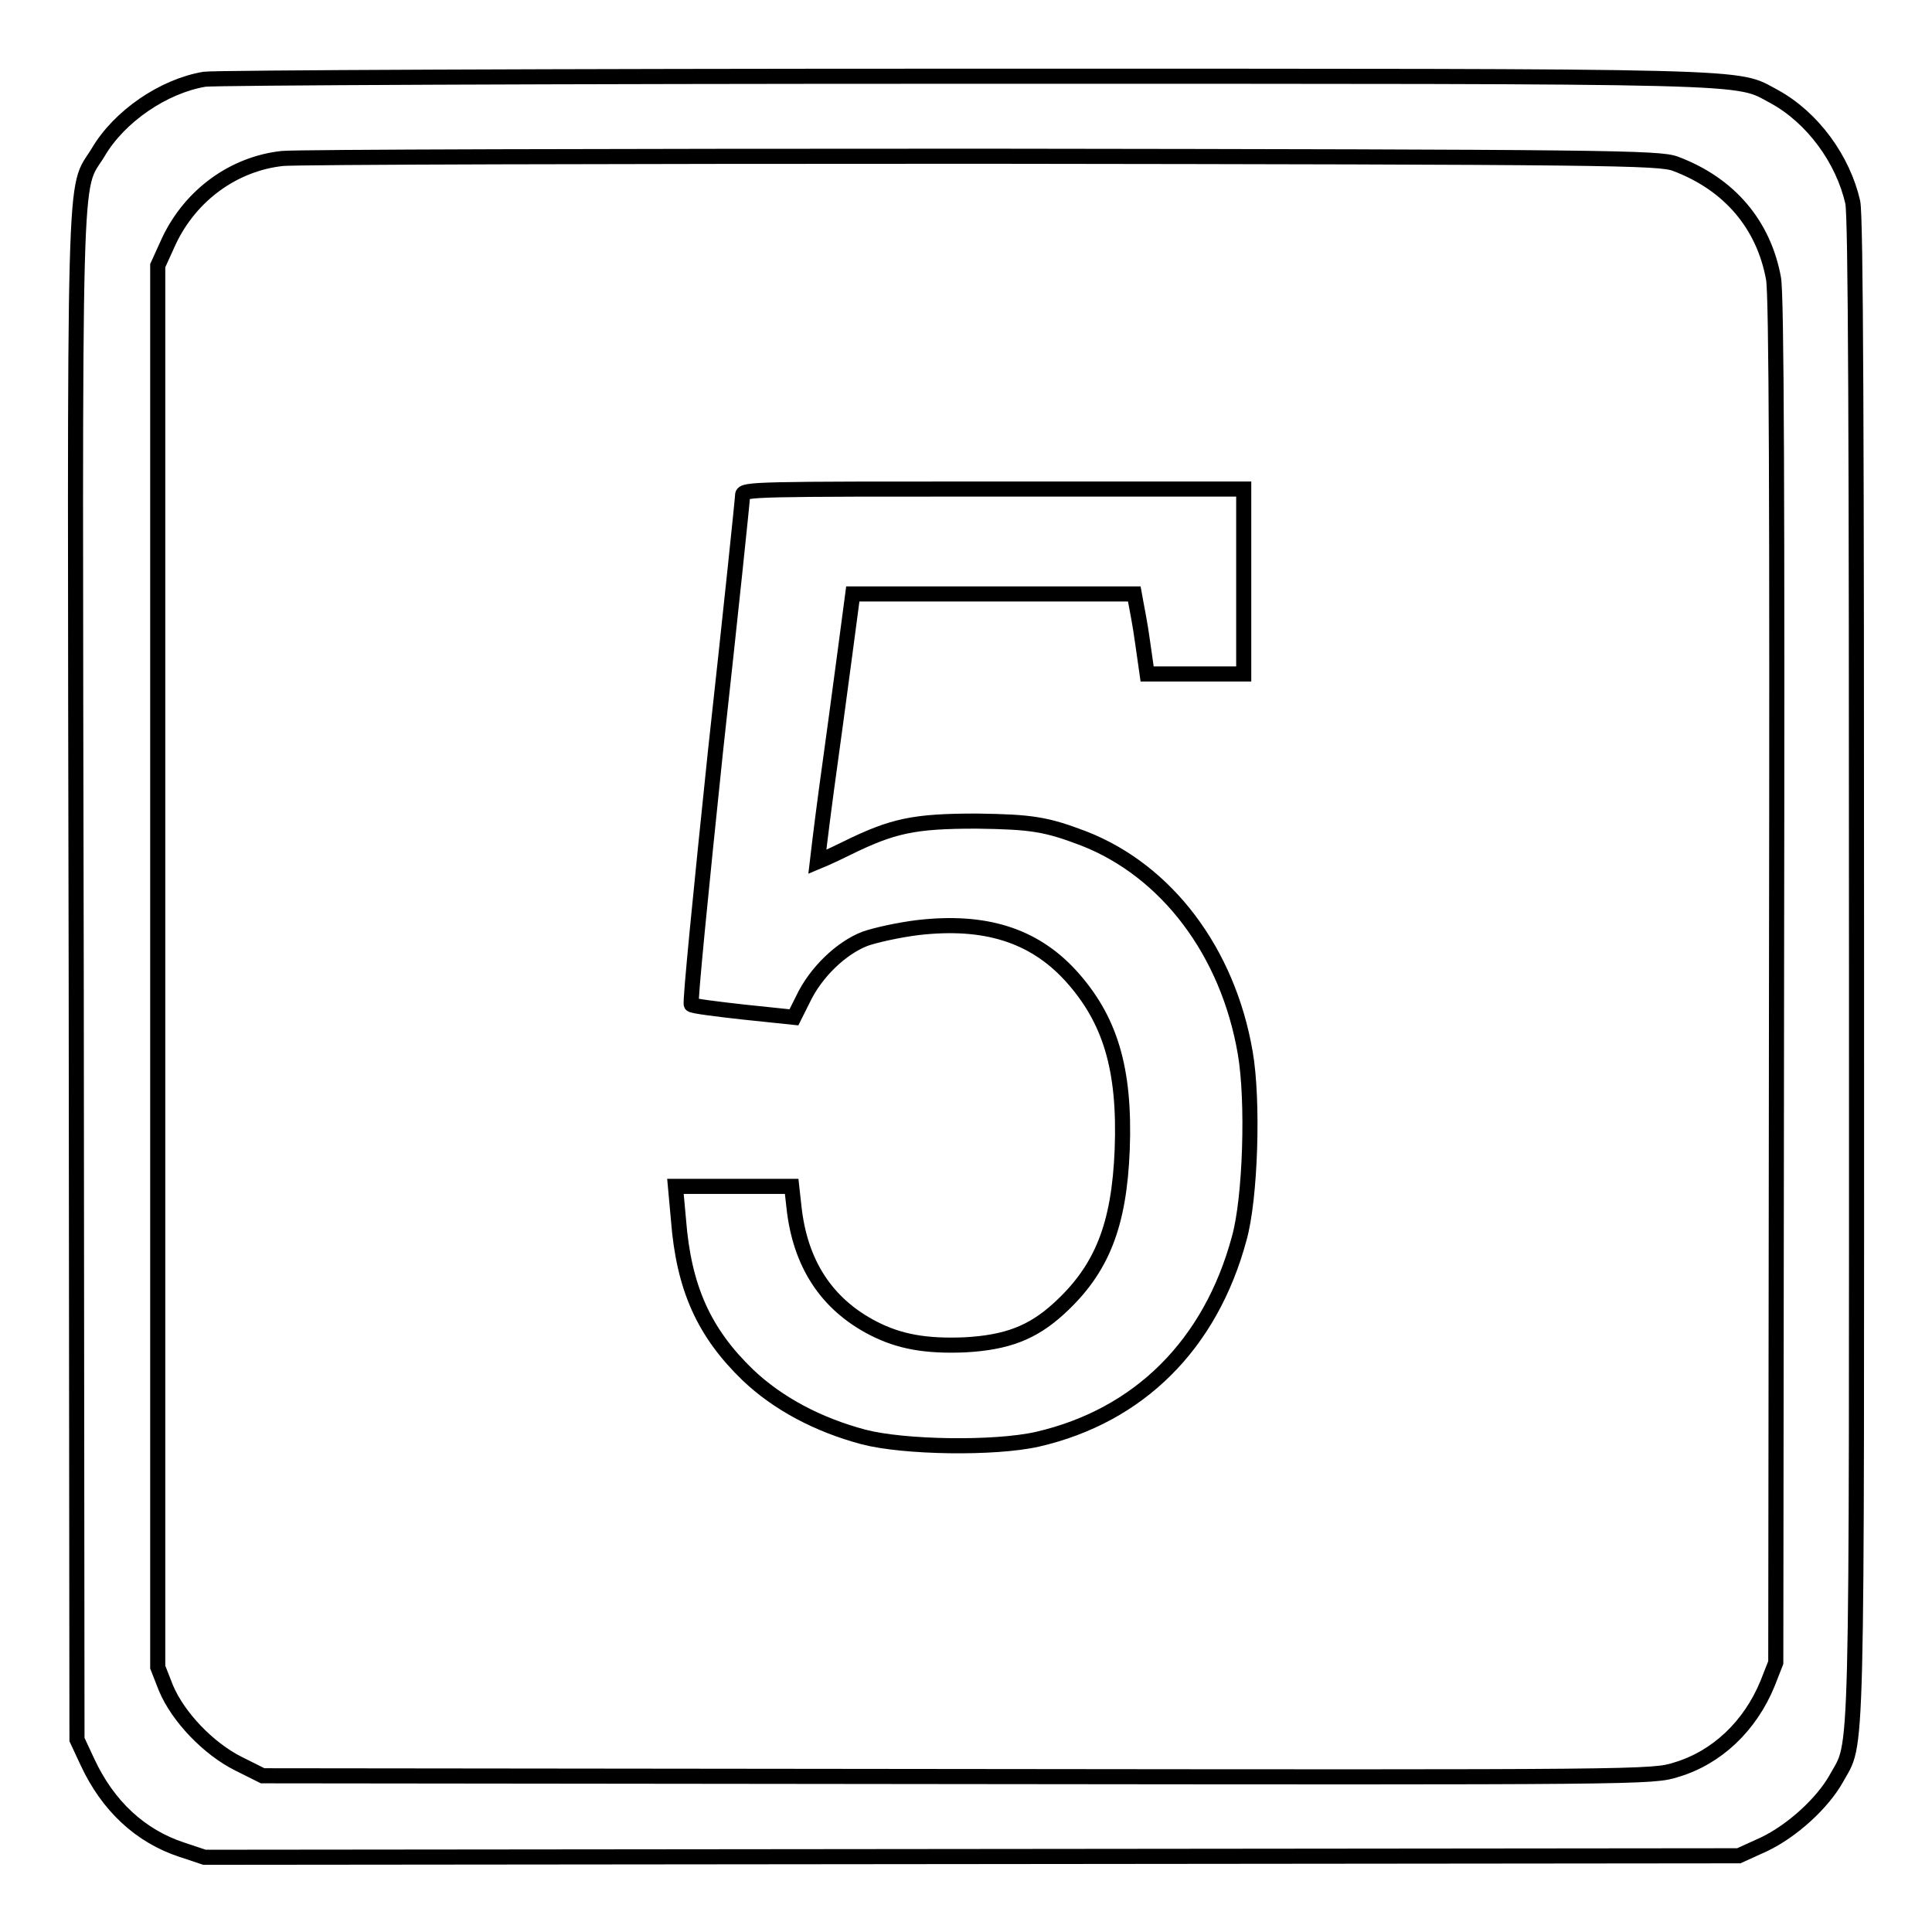
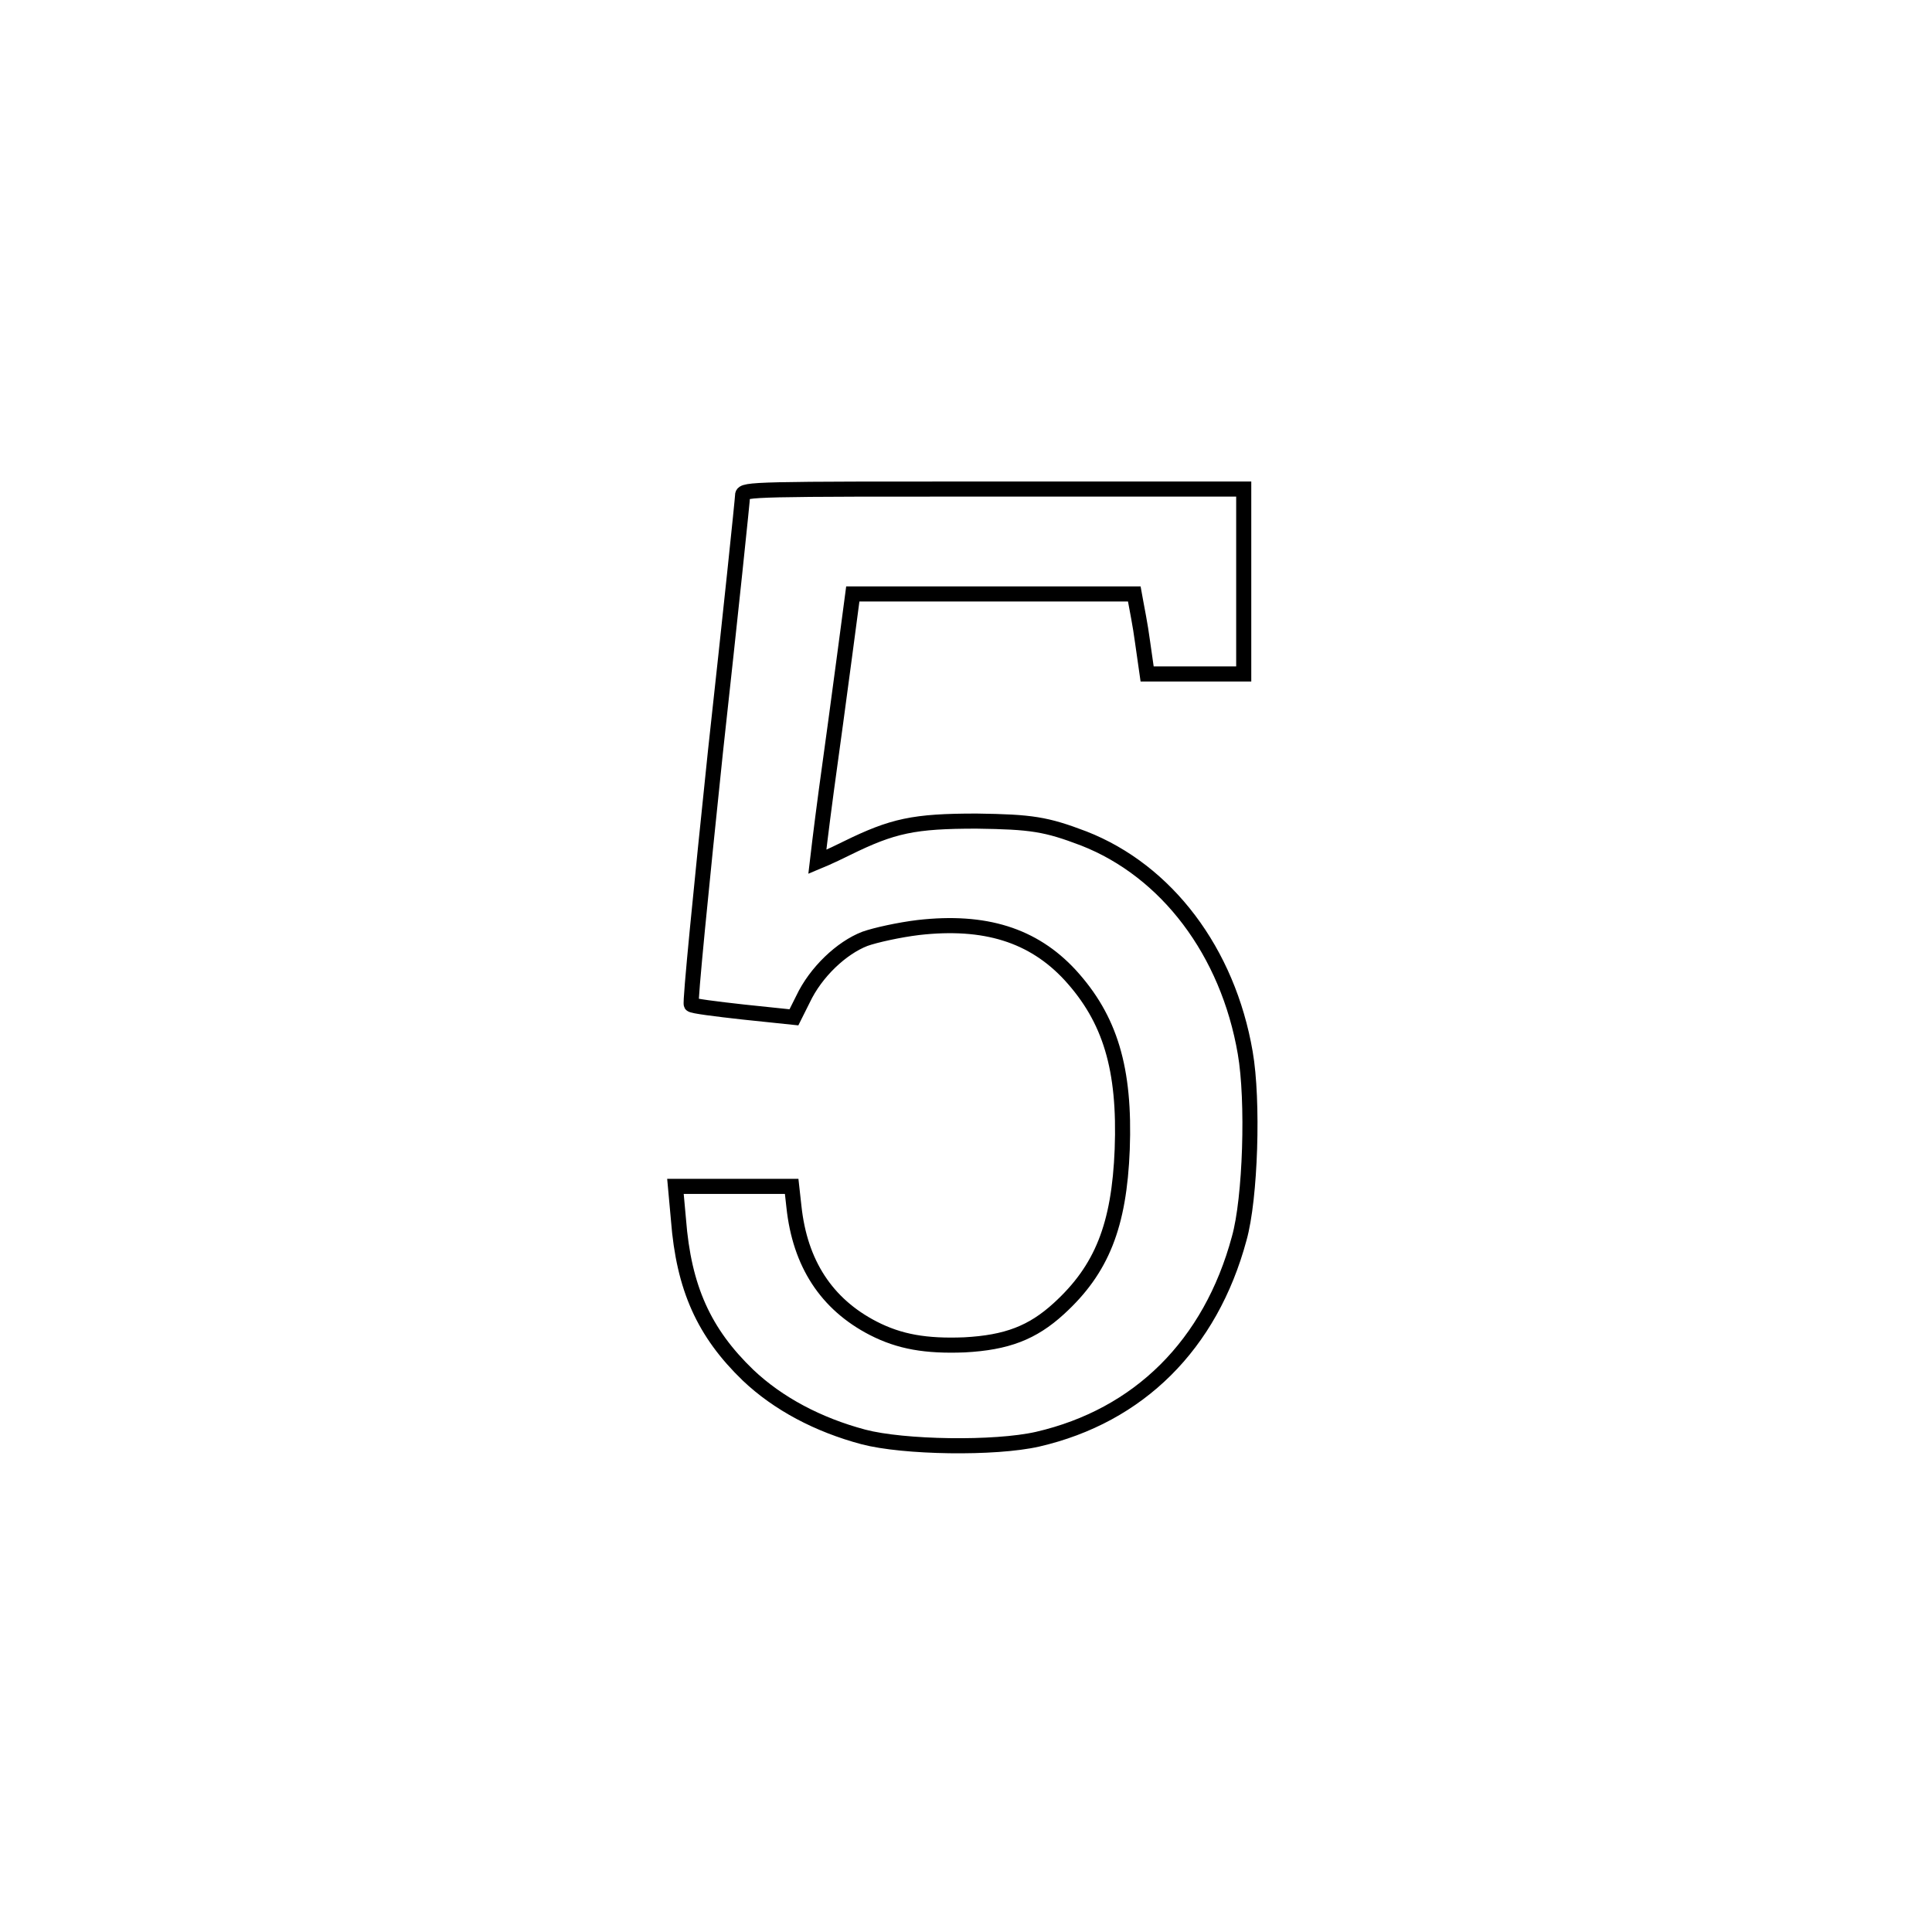
<svg xmlns="http://www.w3.org/2000/svg" version="1.1" x="0px" y="0px" viewBox="0 0 256 256" enable-background="new 0 0 256 256" xml:space="preserve">
  <g>
    <g>
      <g>
-         <path stroke-width="2" fill-opacity="0" stroke="#000000" d="M27.1,10.5c-5.4,0.9-11.3,4.9-14.1,9.7c-3.3,5.4-3.1-2.2-2.9,109.4l0.1,100.9l1.4,3c2.7,5.8,7,9.8,12.5,11.6l3,1l101.6-0.1l101.7-0.1l3.3-1.5c3.8-1.8,7.8-5.5,9.6-8.7c2.9-5.3,2.7,1.3,2.7-107.2c0-71.6-0.1-99.8-0.5-101.7c-1.3-5.7-5.3-11.2-10.4-14c-5.3-2.8,0-2.7-107.3-2.7C73.7,10.1,28.4,10.3,27.1,10.5z M222,21.7c7.2,2.7,11.7,8.1,13,15.2c0.4,2.2,0.5,28.8,0.4,93.3l-0.1,90.1l-1.1,2.8c-2.3,5.6-6.7,9.8-12.1,11.4c-3.1,1-4.4,1-95.2,0.9l-92.1-0.1l-3.2-1.6c-4-2-8-6.2-9.6-10l-1.1-2.8V128V35.2l1.5-3.3c2.9-6.1,8.6-10.2,15-10.9c1.7-0.2,43.5-0.3,92.8-0.3C213.4,20.8,219.9,20.9,222,21.7z" />
        <path stroke-width="2" fill-opacity="0" stroke="#000000" d="M98.4,65.6c0,0.5-1.6,15.8-3.6,34c-1.9,18.2-3.4,33.3-3.2,33.5c0.1,0.2,3.3,0.6,6.9,1l6.7,0.7l1.2-2.4c1.7-3.6,5.1-6.8,8.2-8c1.4-0.5,4.6-1.2,7.1-1.5c8.8-1,15.2,1,20.1,6.3c5.3,5.8,7.3,12.4,6.9,23.1c-0.4,10.1-2.7,15.9-8.4,21.1c-3.5,3.2-6.9,4.5-12.5,4.8c-5.1,0.2-8.6-0.4-12.1-2.2c-6.2-3.2-9.7-8.6-10.5-16.1l-0.3-2.7h-7.7h-7.7l0.4,4.4c0.7,9.1,3.4,15,9.2,20.6c4,3.8,9.3,6.6,15.3,8.2c5.3,1.4,17.4,1.6,23.1,0.3c13.4-3.1,22.9-12.5,26.7-26.6c1.5-5.3,1.9-18.3,0.8-24.6c-2.3-13.4-10.4-24.1-21.4-28.4c-5-1.9-6.9-2.2-14.2-2.3c-8.3,0-11.1,0.6-17.2,3.6c-2.2,1.1-3.9,1.8-3.9,1.8c0,0,0.5-4.3,1.2-9.5c0.7-5.1,1.8-13.1,2.4-17.7l1.1-8.3h18.6h18.7l0.2,1.1c0.1,0.6,0.6,3,0.9,5.3l0.6,4.2h6.4h6.4V77V64.8h-33.2C100.3,64.8,98.4,64.8,98.4,65.6z" />
      </g>
    </g>
  </g>
</svg>